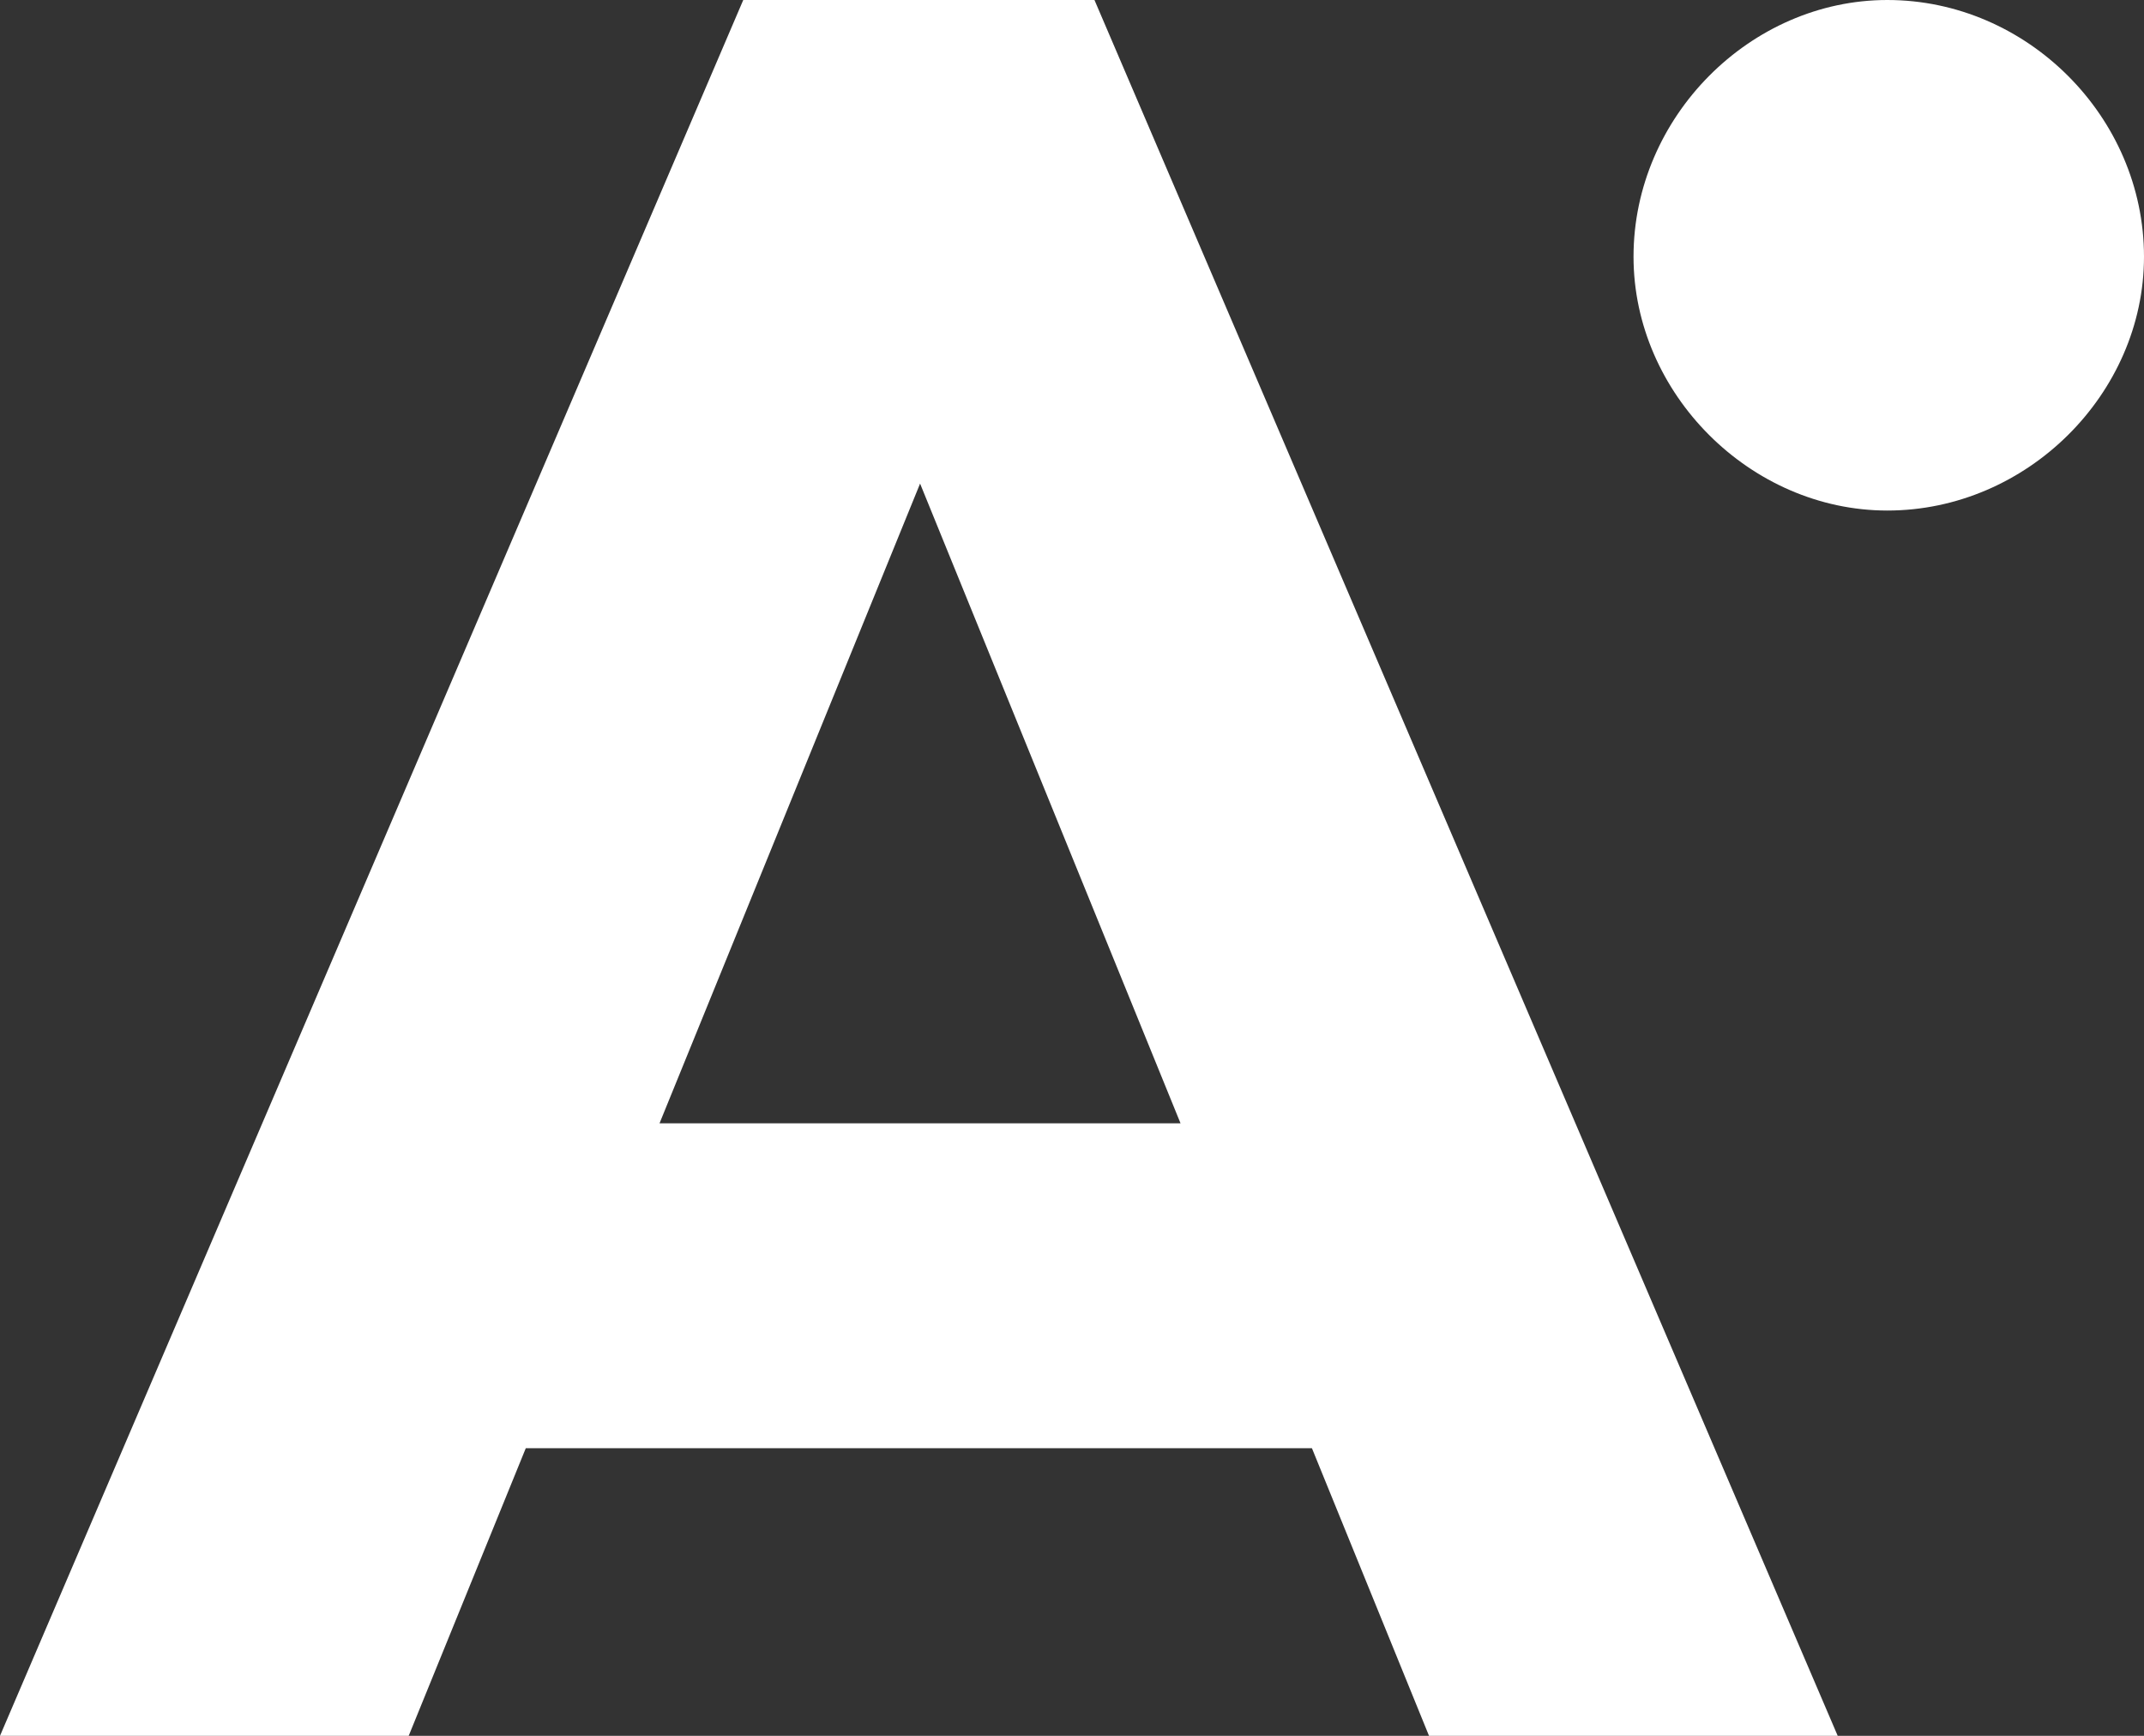
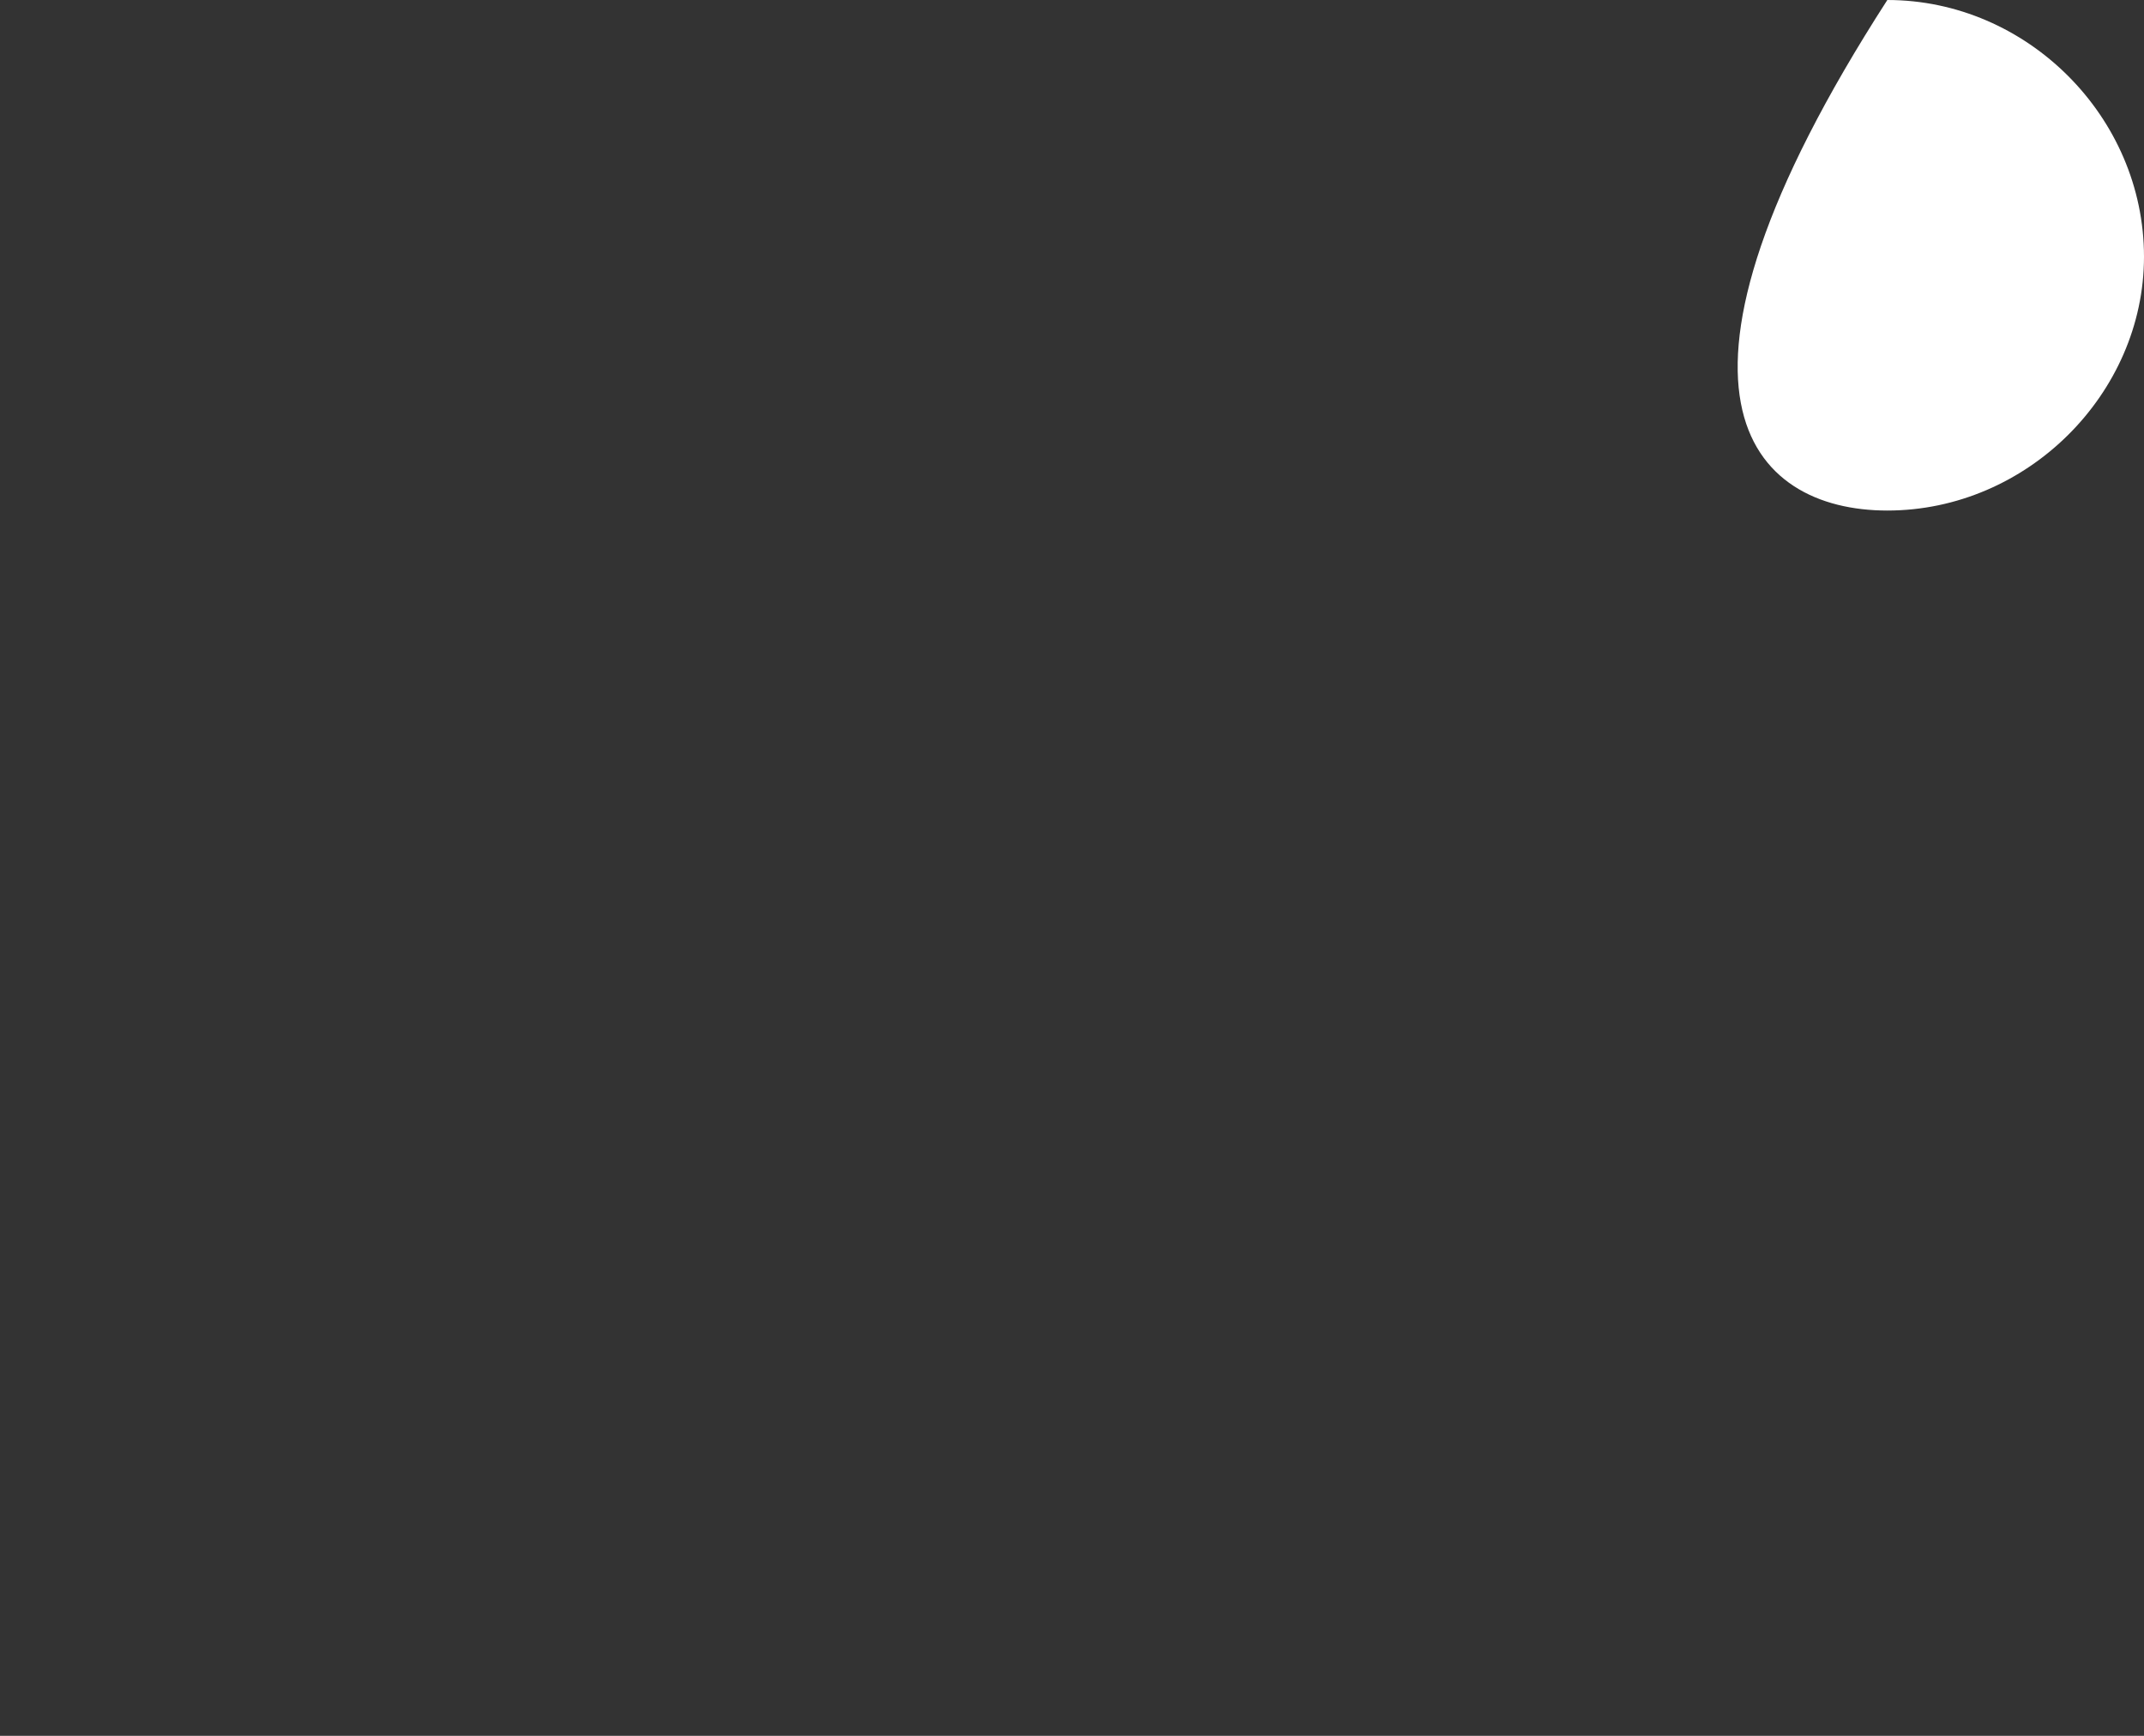
<svg xmlns="http://www.w3.org/2000/svg" width="21px" height="17px" viewBox="0 0 21 17" version="1.1">
  <rect x="0" y="0" width="21" height="17" fill="#333333" stroke="none" />
  <title>Group 15</title>
  <g id="Page-1" stroke="none" stroke-width="1" fill="none" fill-rule="evenodd">
    <g id="Coming-soon-1.0-" transform="translate(-1527, -859)" fill="#FFFFFF" fill-rule="nonzero">
      <g id="Group-18" transform="translate(53, 857)">
        <g id="A-." transform="translate(1474, 2)">
-           <path d="M13.997,17 L18,17 L10.72,0 L7.28,0 L0,17 L4.003,17 L5.15,14.183 L12.85,14.183 L13.997,17 Z M6.46,11.001 L9.012,4.736 L11.563,11.001 L6.46,11.001 Z" id="Shape" />
-           <path d="M18.486,5 C19.855,5 21,3.855 21,2.514 C21,1.145 19.855,0 18.486,0 C17.145,0 16,1.145 16,2.514 C16,3.855 17.145,5 18.486,5 Z" id="Path" />
+           <path d="M18.486,5 C19.855,5 21,3.855 21,2.514 C21,1.145 19.855,0 18.486,0 C16,3.855 17.145,5 18.486,5 Z" id="Path" />
        </g>
      </g>
    </g>
  </g>
</svg>